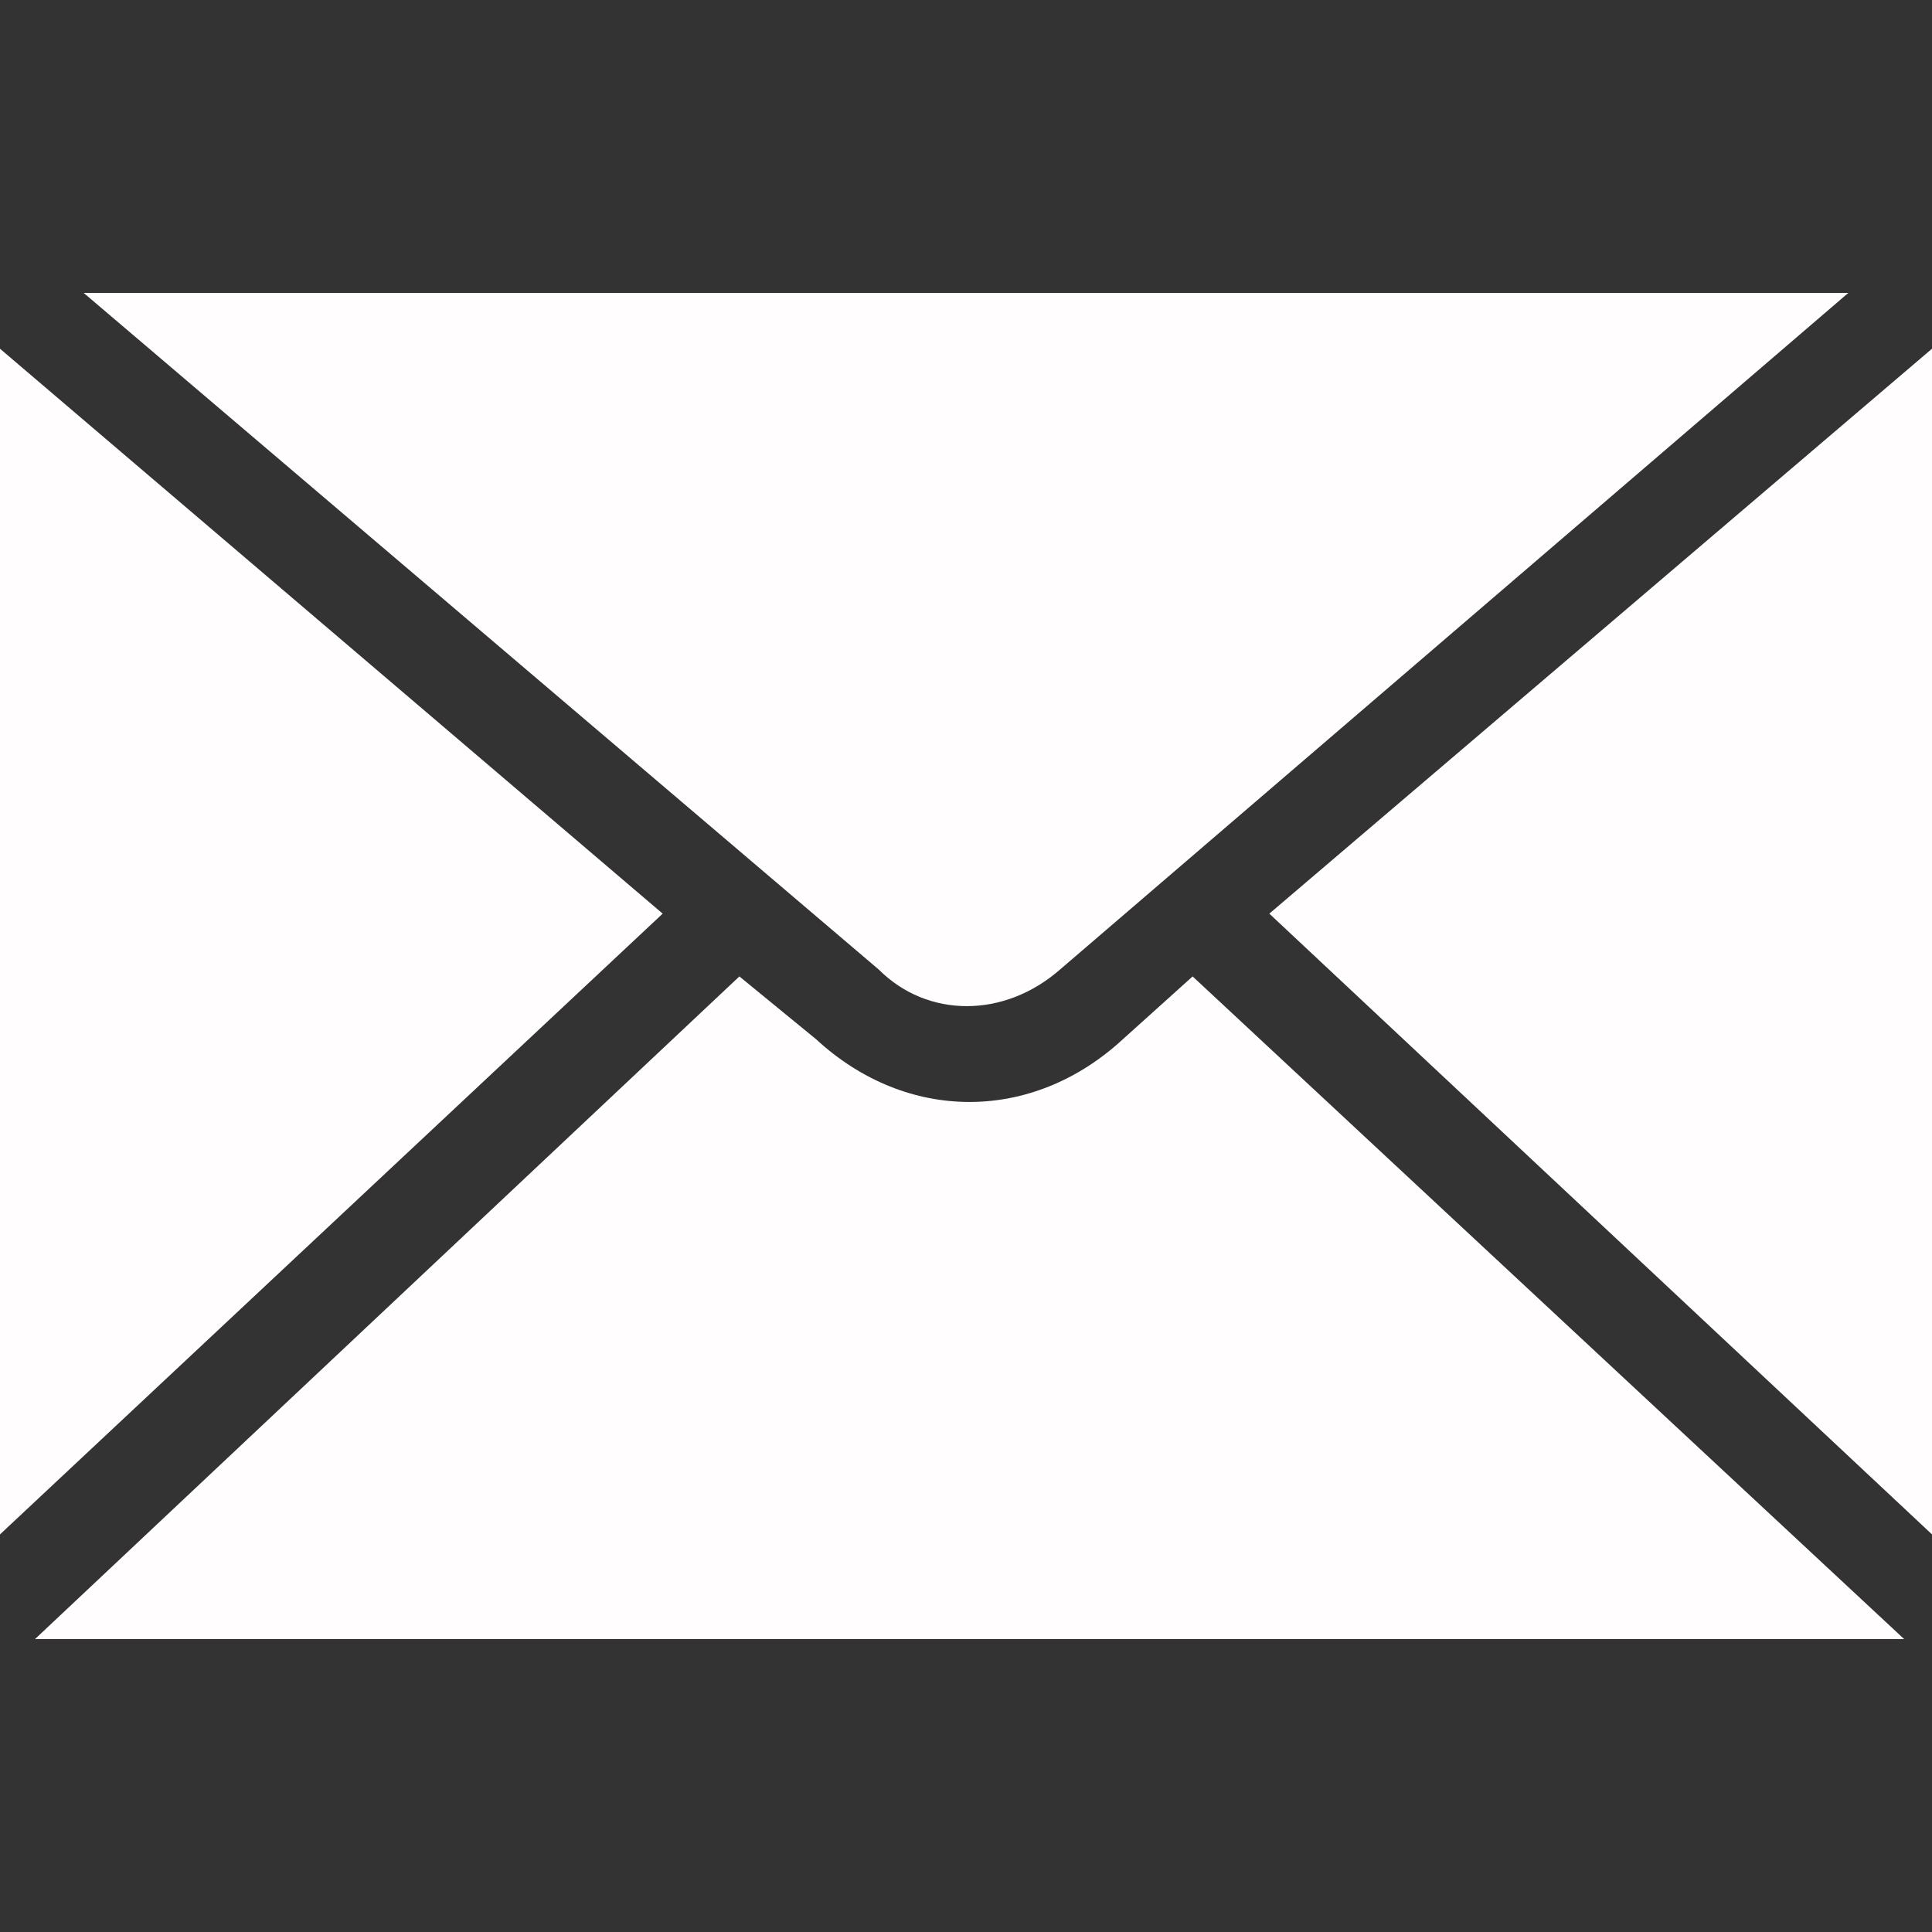
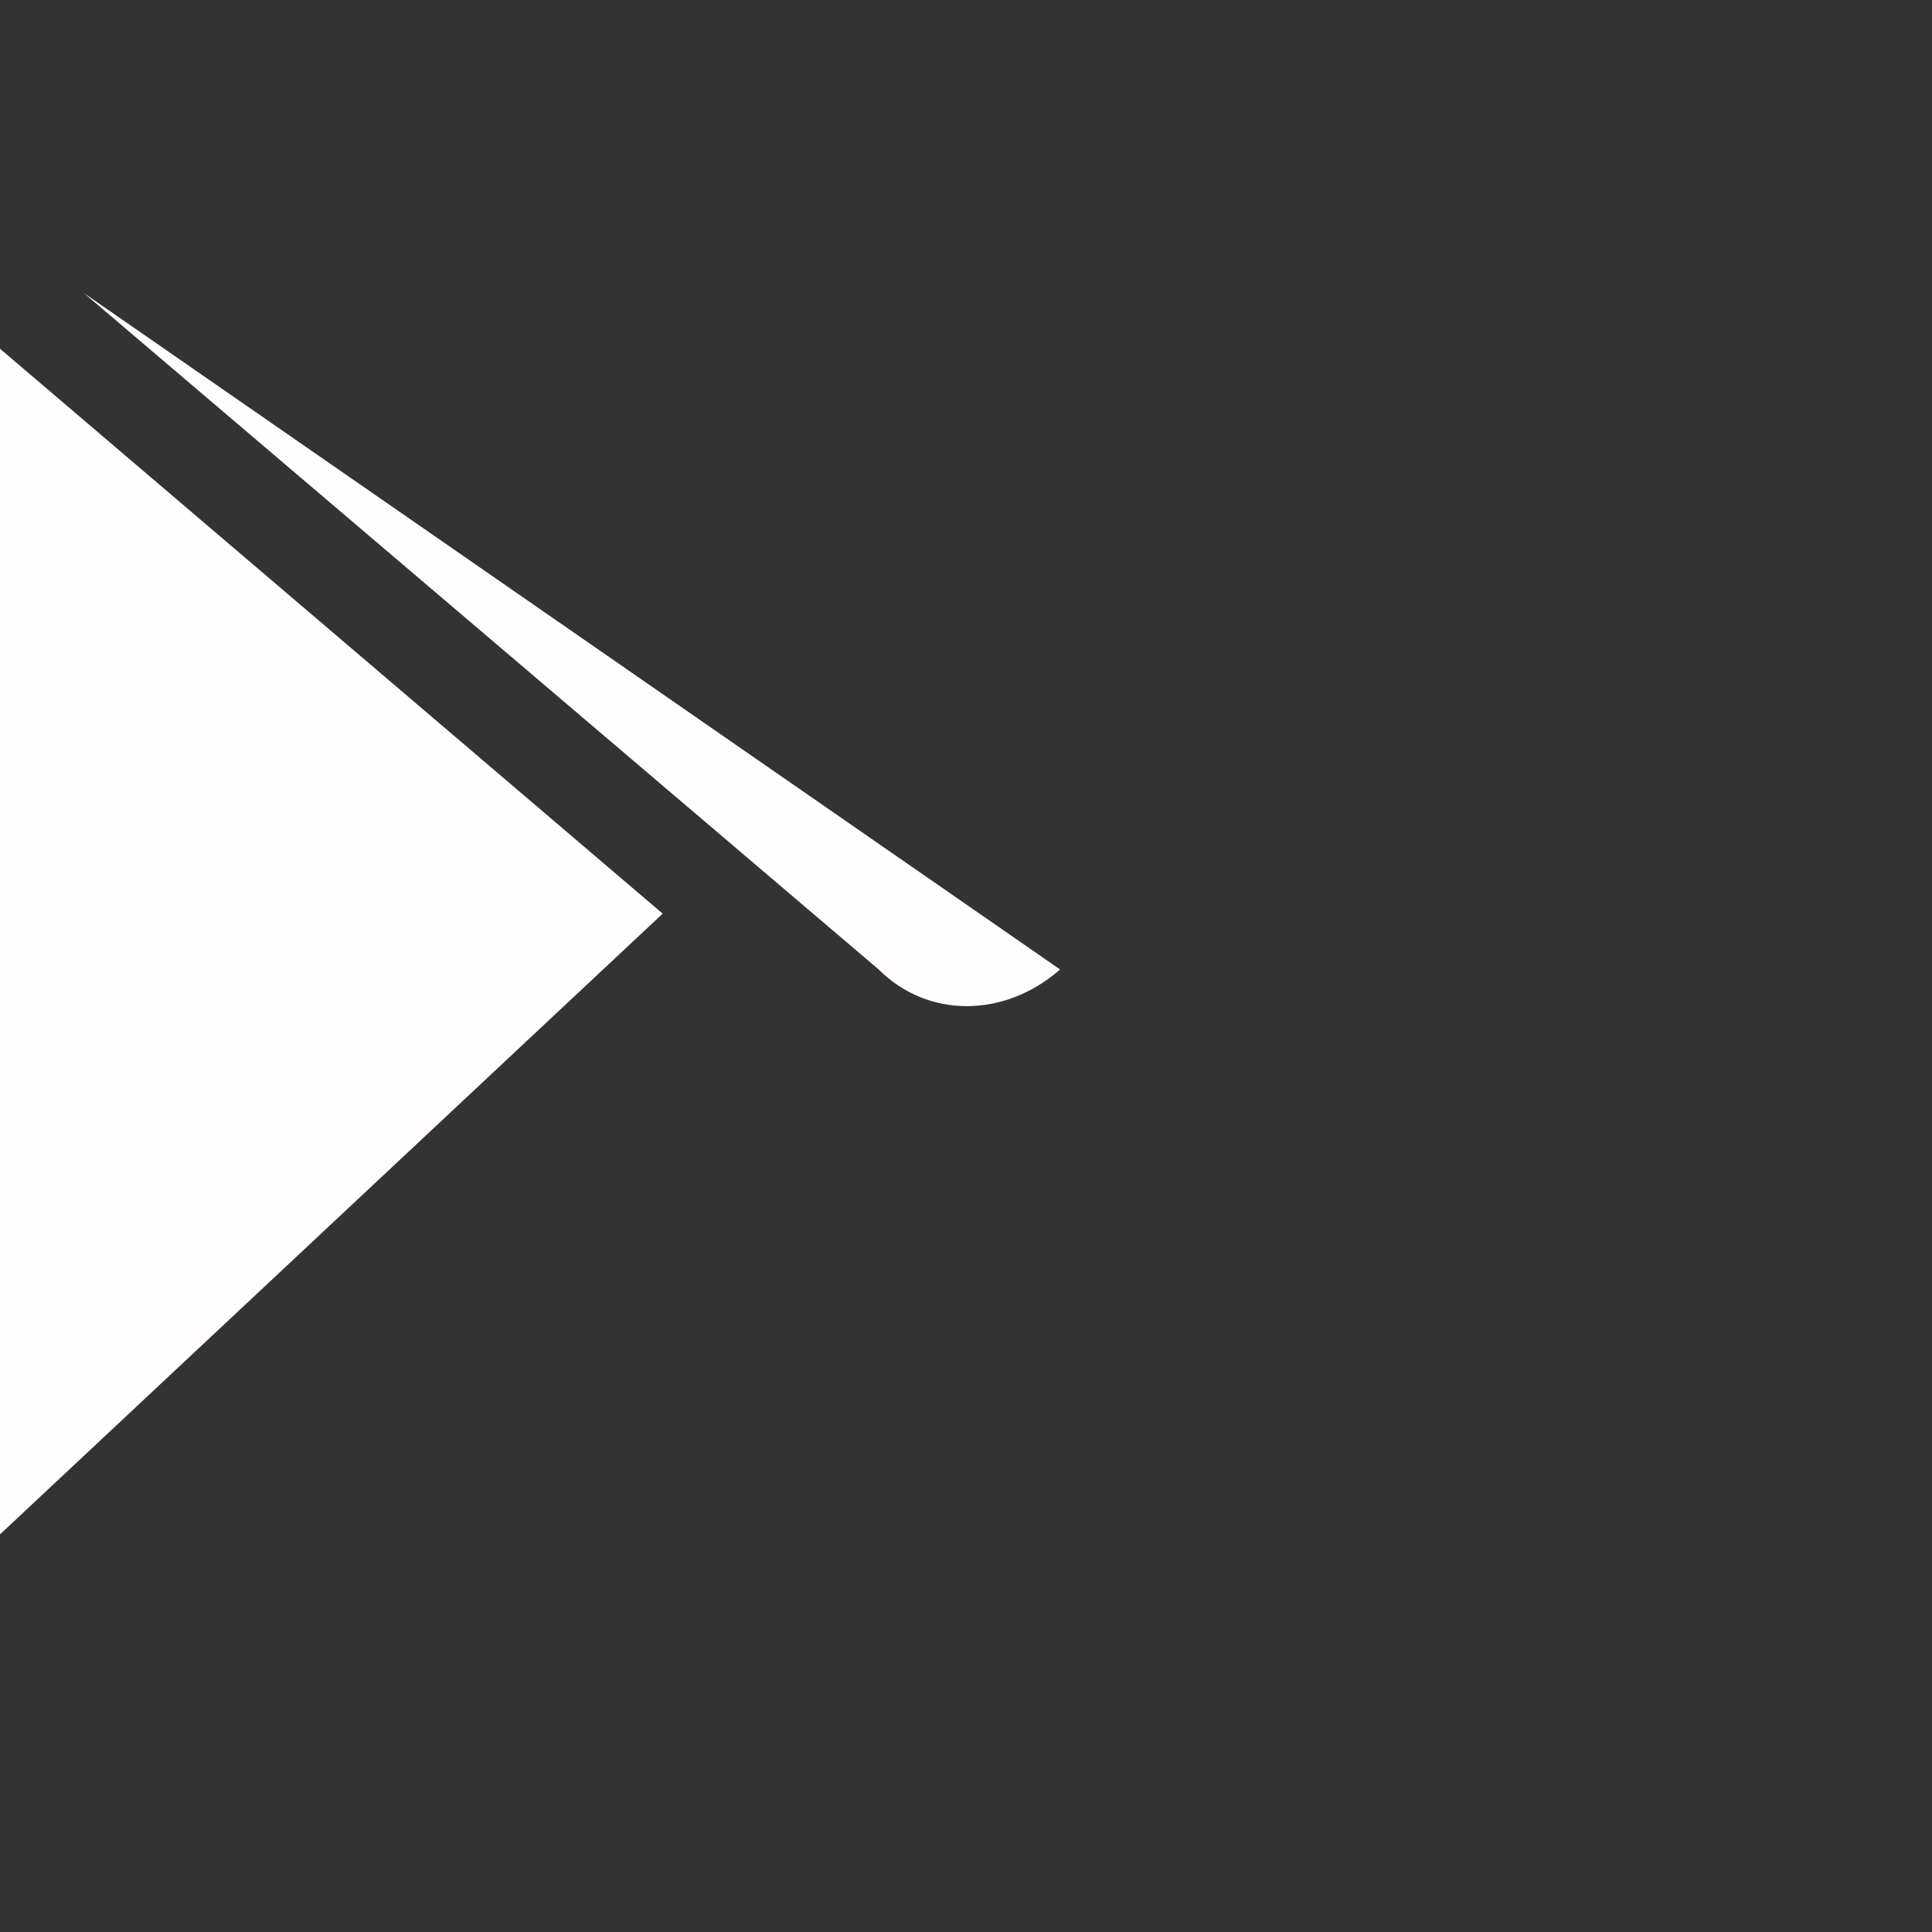
<svg xmlns="http://www.w3.org/2000/svg" version="1.1" id="Ebene_1" x="0px" y="0px" viewBox="0 0 100 100" style="enable-background:new 0 0 100 100;" xml:space="preserve">
  <rect x="0" y="0" width="100" height="100" fill="#333333" stroke="none" />
  <style type="text/css">
	.st0{fill-rule:evenodd;clip-rule:evenodd;fill:#FFFDFD;}
</style>
  <g>
-     <path class="st0" d="M4.33,15.16h91.34L54.87,50.18c-2.89,2.53-6.86,2.53-9.39,0L4.33,15.16z" />
+     <path class="st0" d="M4.33,15.16L54.87,50.18c-2.89,2.53-6.86,2.53-9.39,0L4.33,15.16z" />
    <polygon class="st0" points="0,79.42 0,18.05 34.3,47.29  " />
-     <polygon class="st0" points="65.7,47.29 100,18.05 100,79.42  " />
-     <path class="st0" d="M98.56,84.84H1.81l36.46-34.3l3.97,3.25c4.69,4.33,11.19,4.33,15.88,0l3.61-3.25L98.56,84.84z" />
  </g>
</svg>